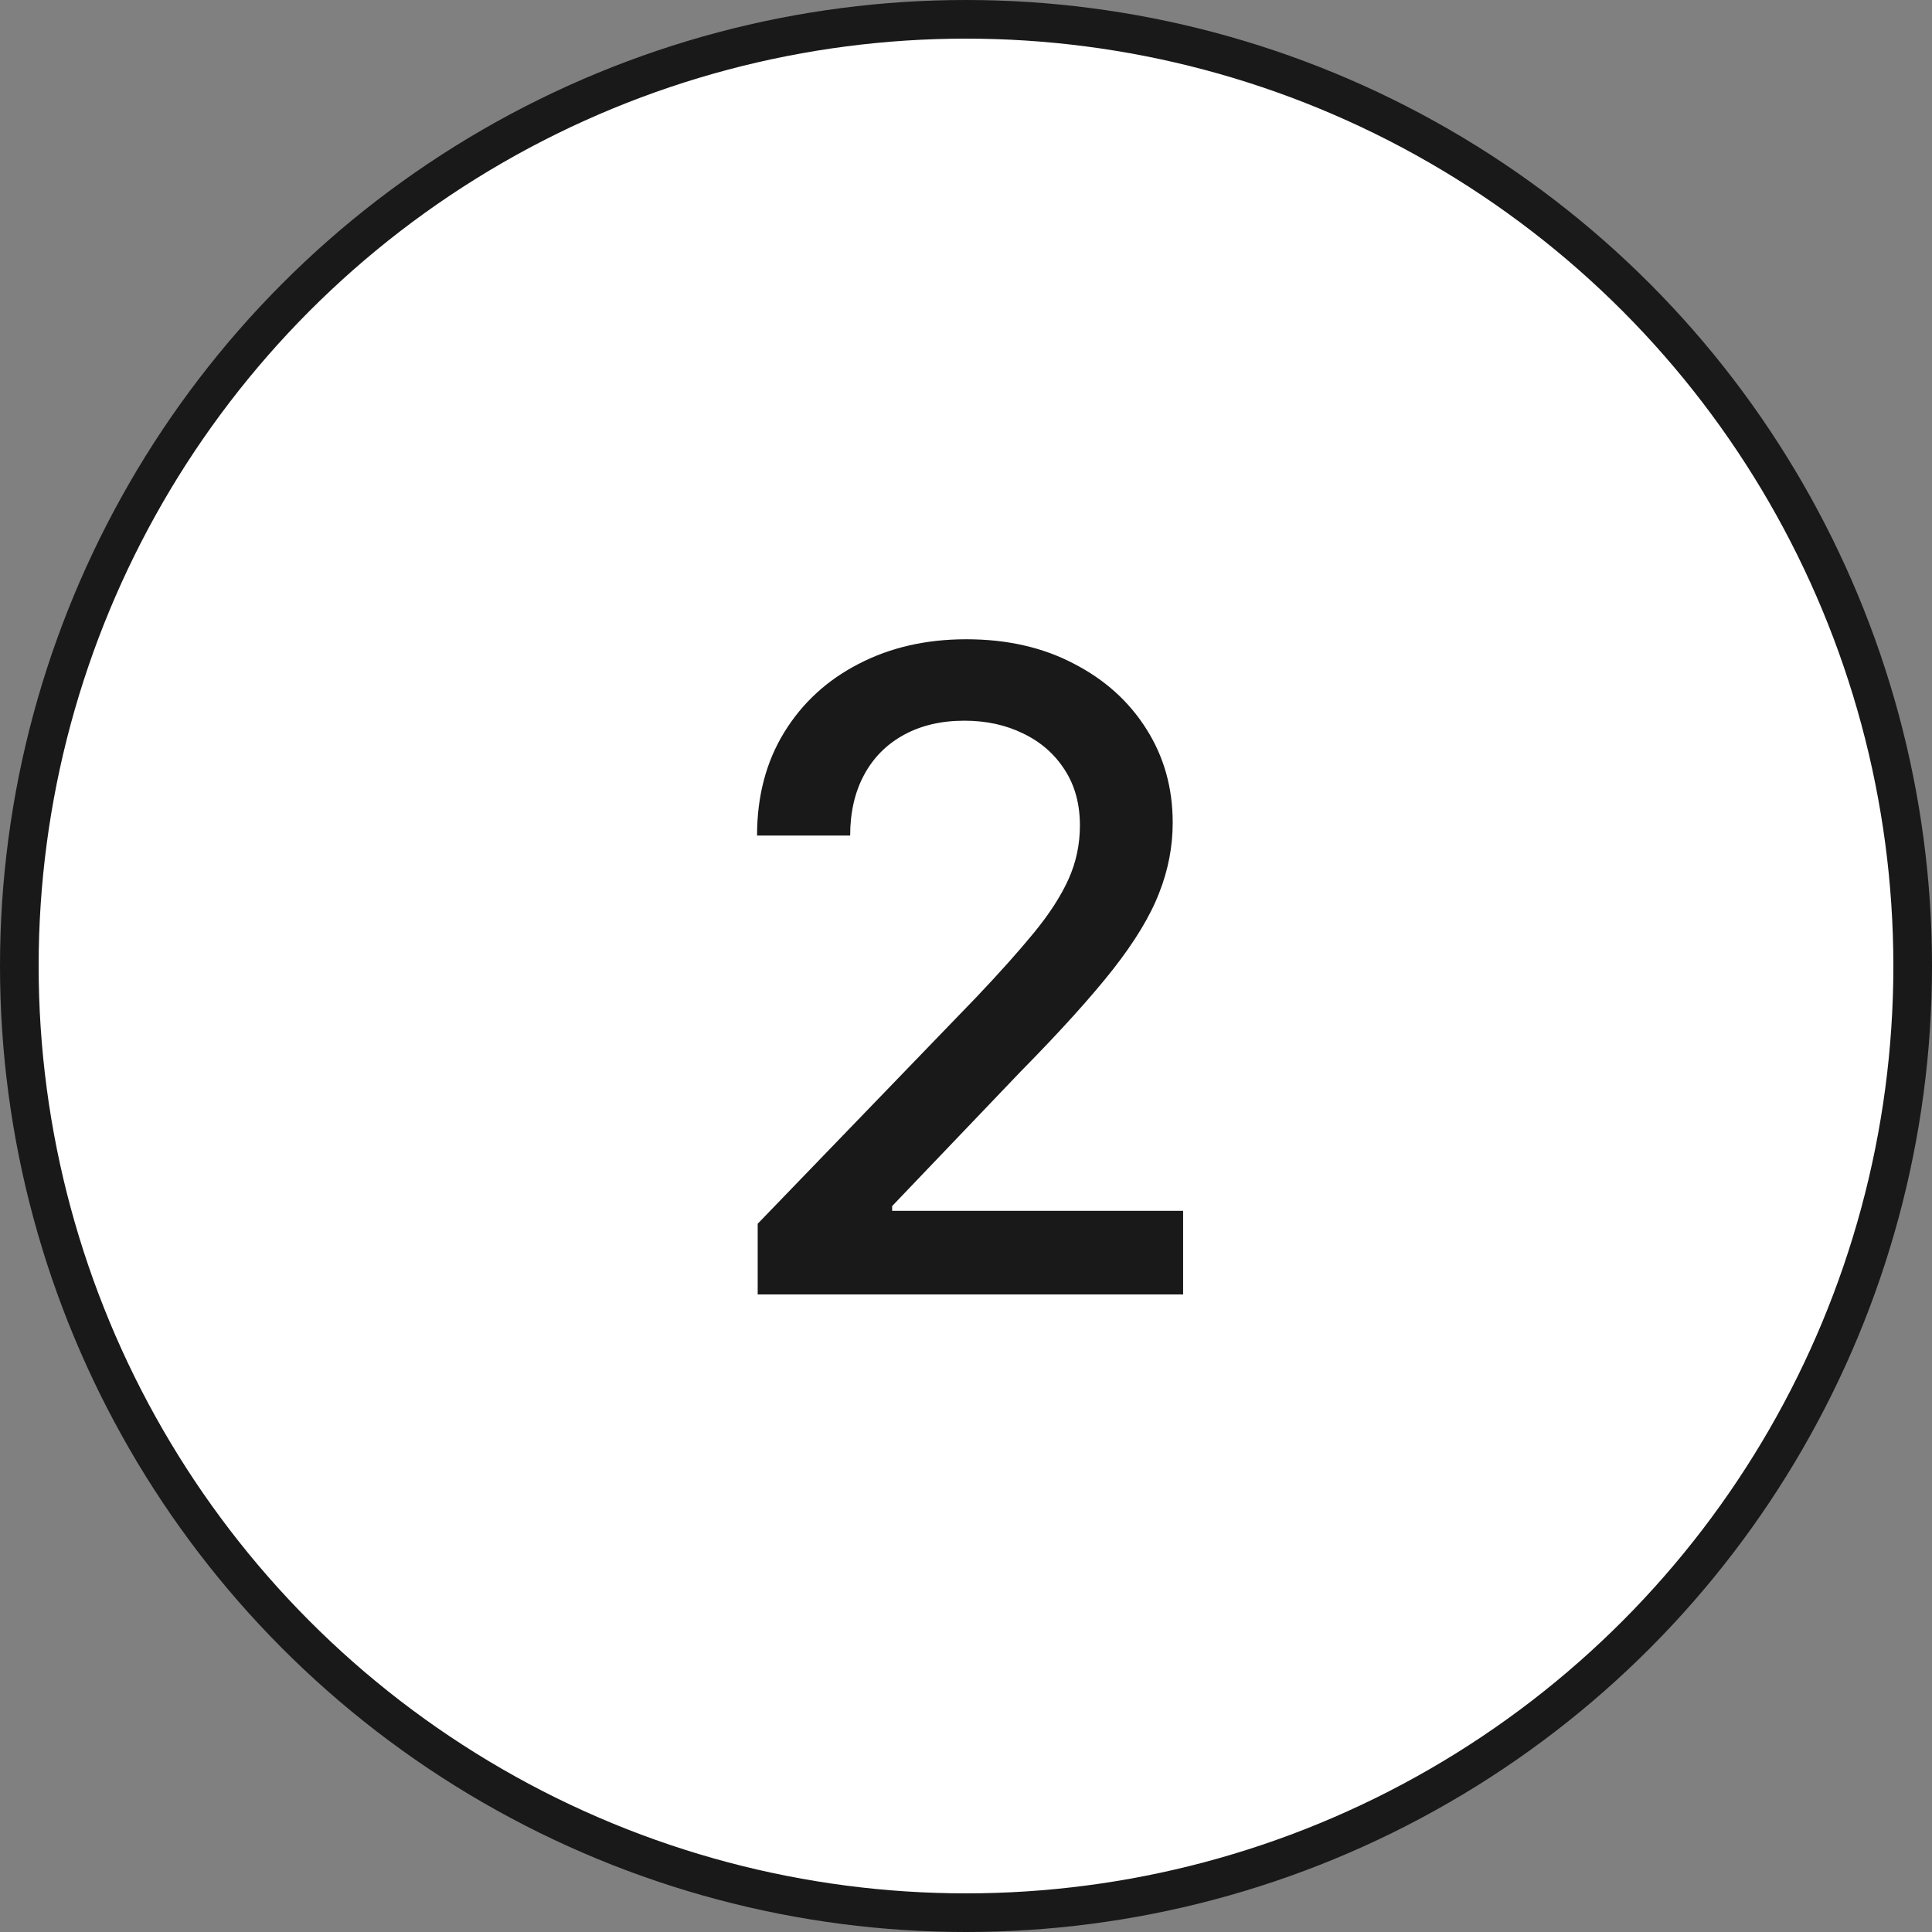
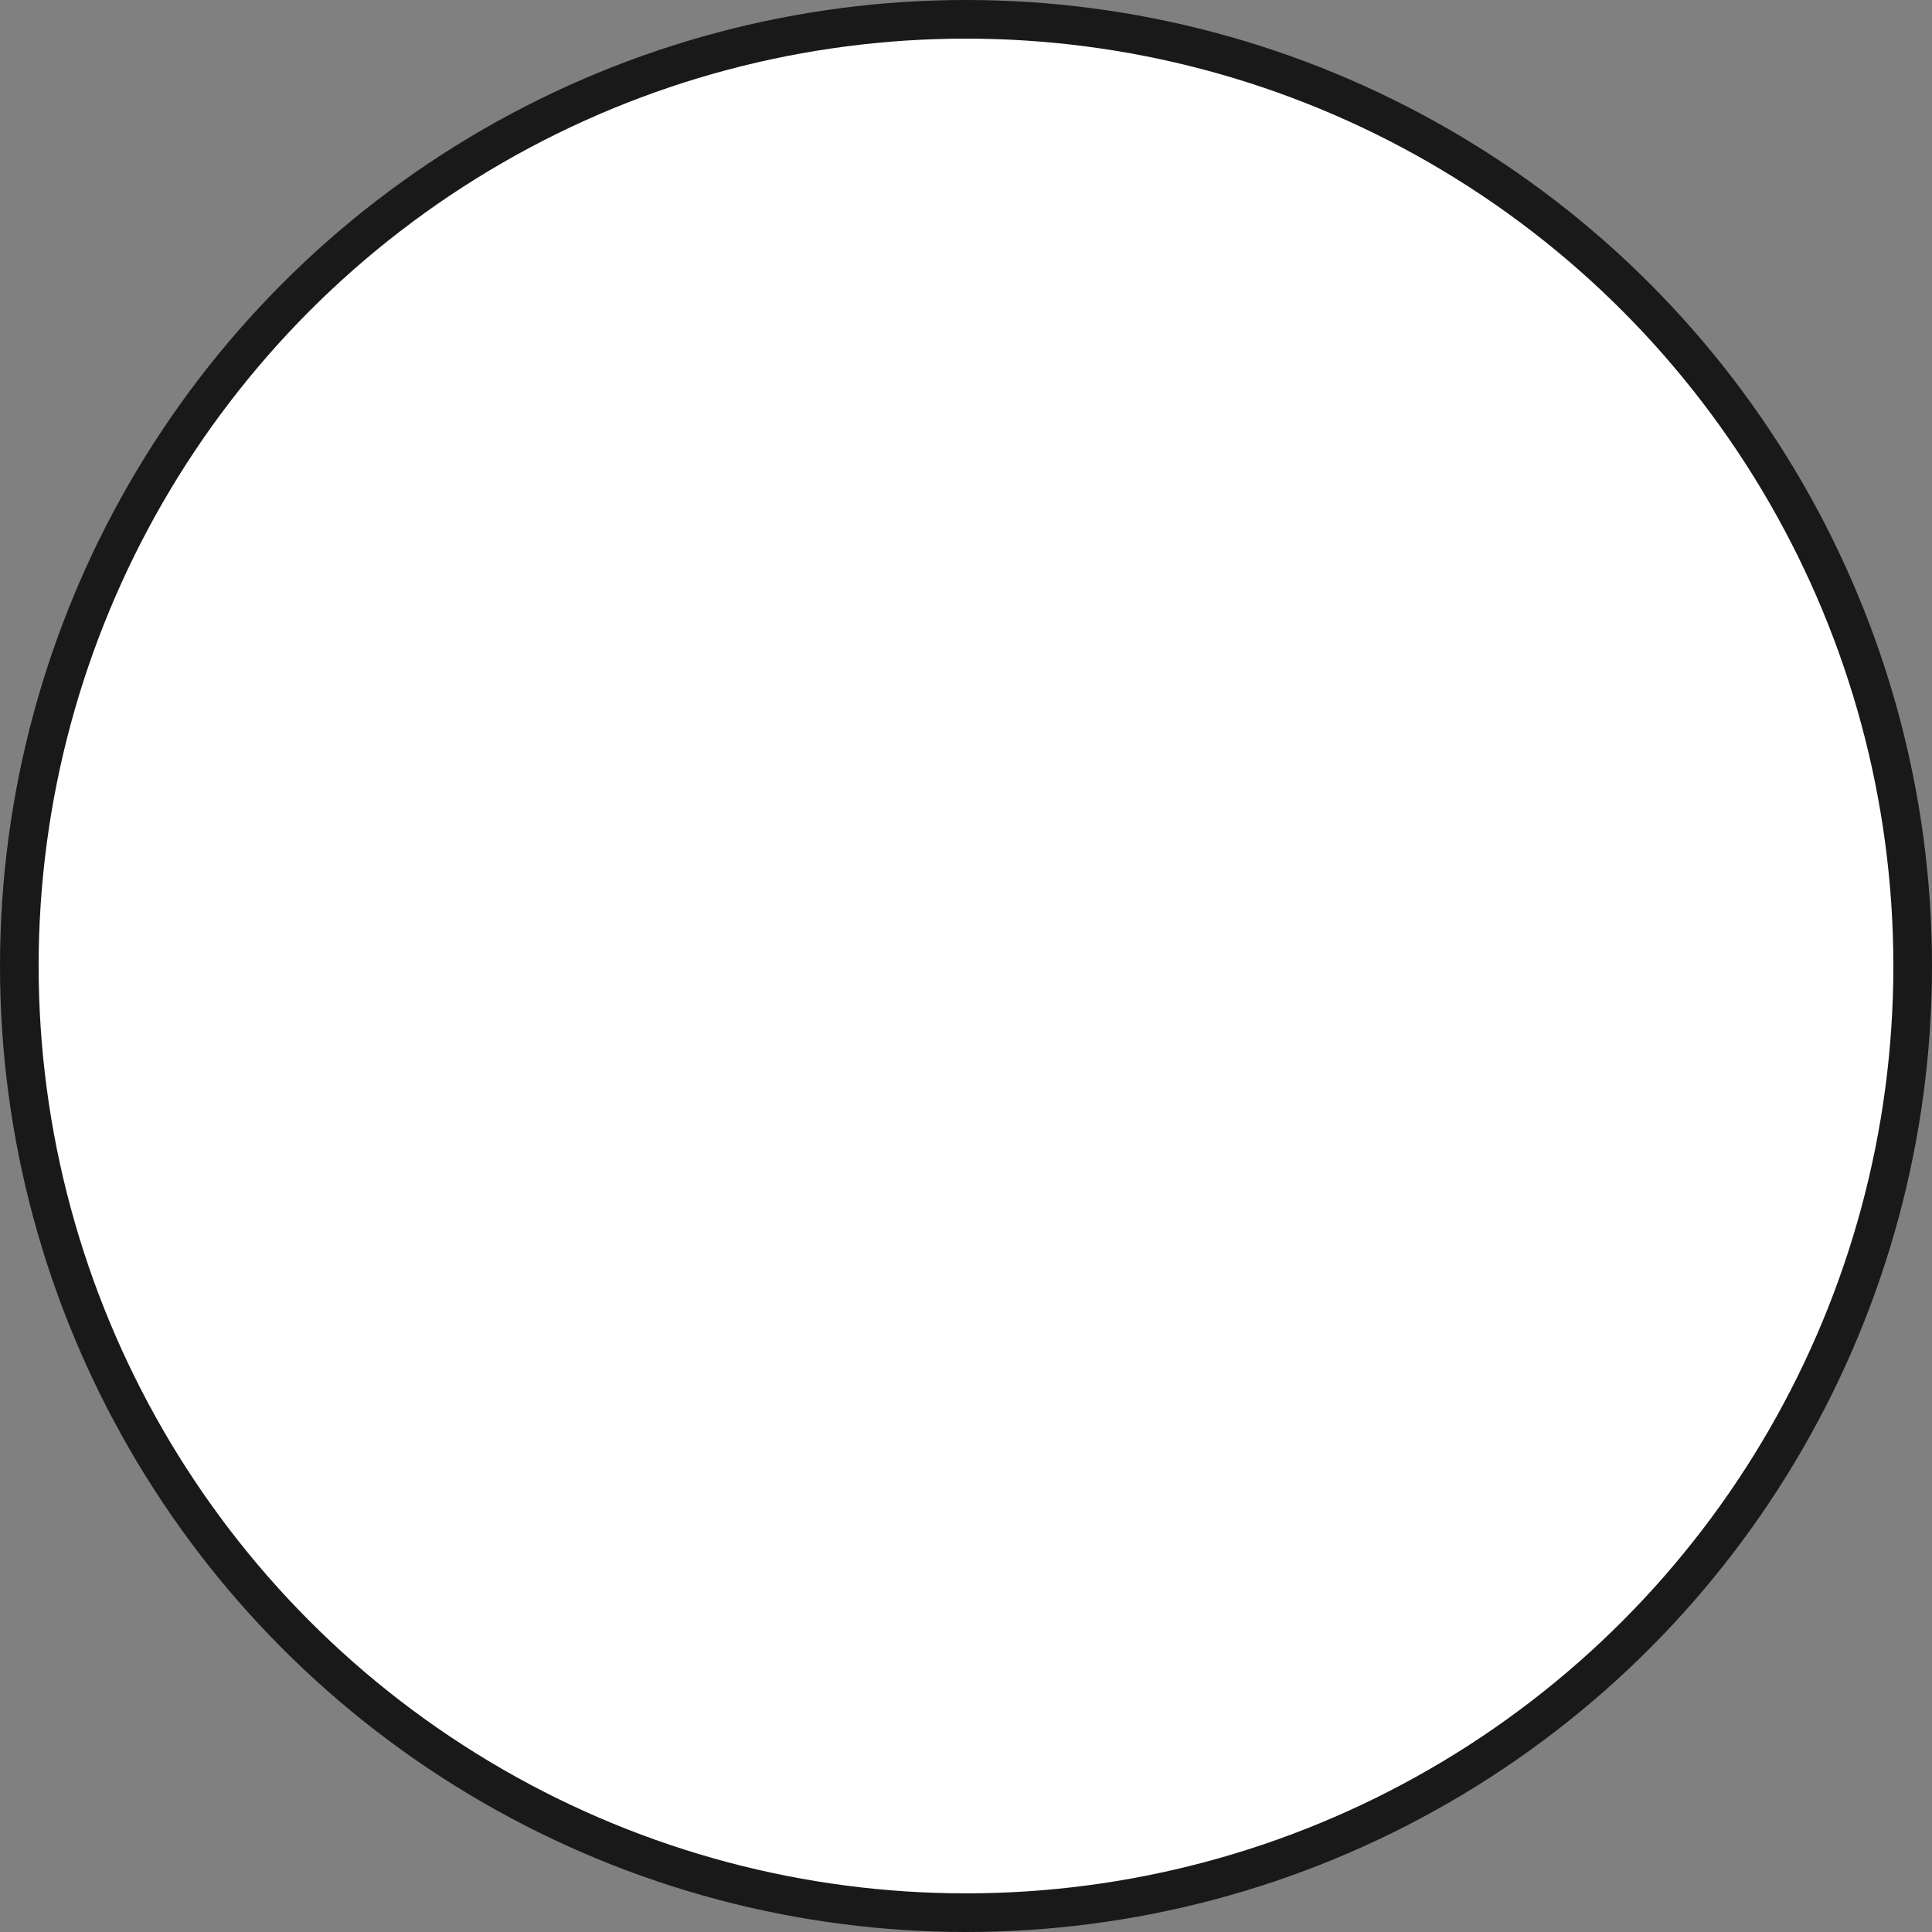
<svg xmlns="http://www.w3.org/2000/svg" width="100" height="100" viewBox="0 0 100 100" fill="none">
  <rect x="0" y="0" width="100" height="100" fill="#808080" stroke="none" />
  <circle cx="50" cy="50" r="49" fill="white" stroke="#191919" stroke-width="2" />
-   <path d="M39.218 67V63.341L50.538 51.612C51.747 50.338 52.744 49.222 53.528 48.264C54.323 47.294 54.916 46.374 55.308 45.503C55.7 44.632 55.896 43.706 55.896 42.726C55.896 41.615 55.635 40.657 55.112 39.851C54.59 39.034 53.876 38.408 52.972 37.972C52.068 37.526 51.05 37.303 49.918 37.303C48.72 37.303 47.674 37.548 46.781 38.038C45.888 38.528 45.202 39.219 44.723 40.112C44.244 41.005 44.004 42.051 44.004 43.249H39.185C39.185 41.212 39.654 39.432 40.59 37.907C41.527 36.382 42.812 35.201 44.445 34.362C46.079 33.513 47.936 33.088 50.016 33.088C52.117 33.088 53.969 33.507 55.57 34.346C57.181 35.173 58.439 36.306 59.343 37.744C60.247 39.17 60.699 40.782 60.699 42.579C60.699 43.82 60.465 45.035 59.996 46.222C59.539 47.409 58.739 48.732 57.595 50.191C56.452 51.639 54.862 53.398 52.825 55.467L46.177 62.426V62.671H61.238V67H39.218Z" fill="#191919" />
</svg>